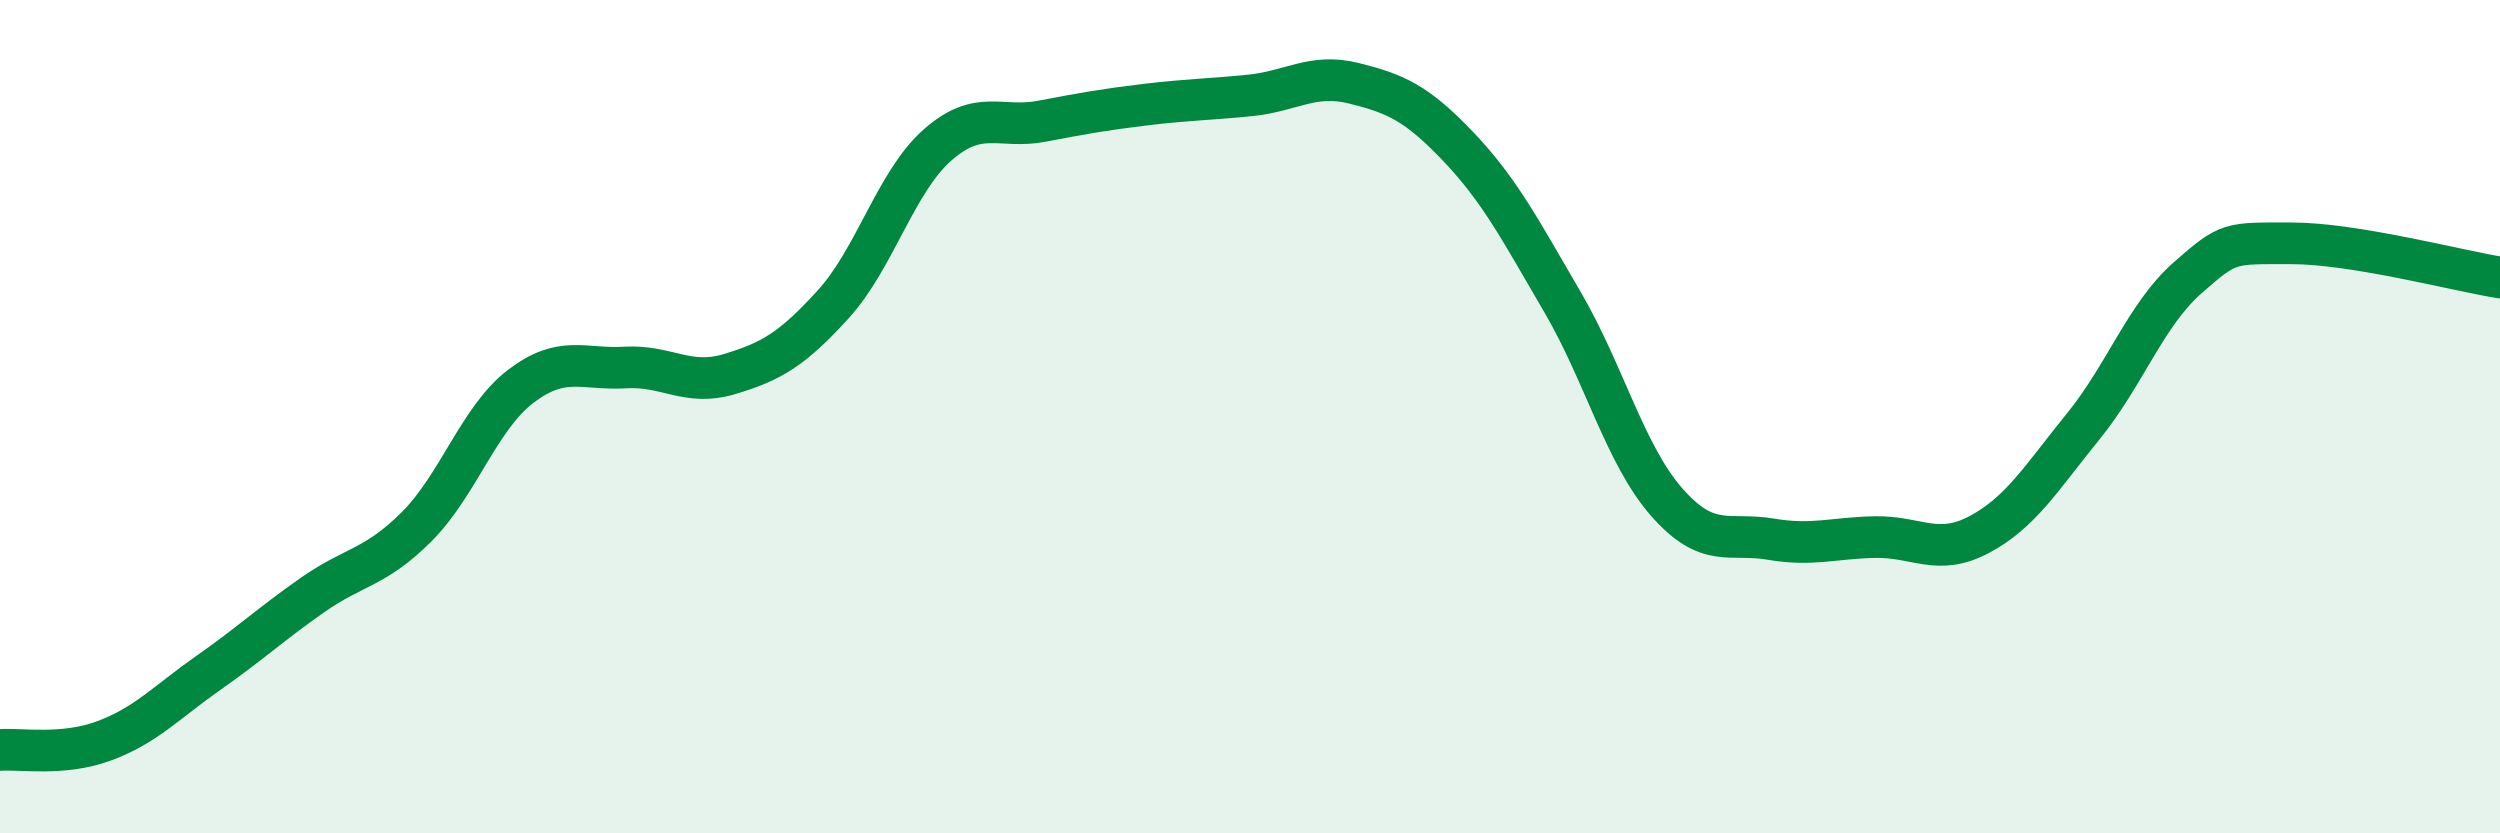
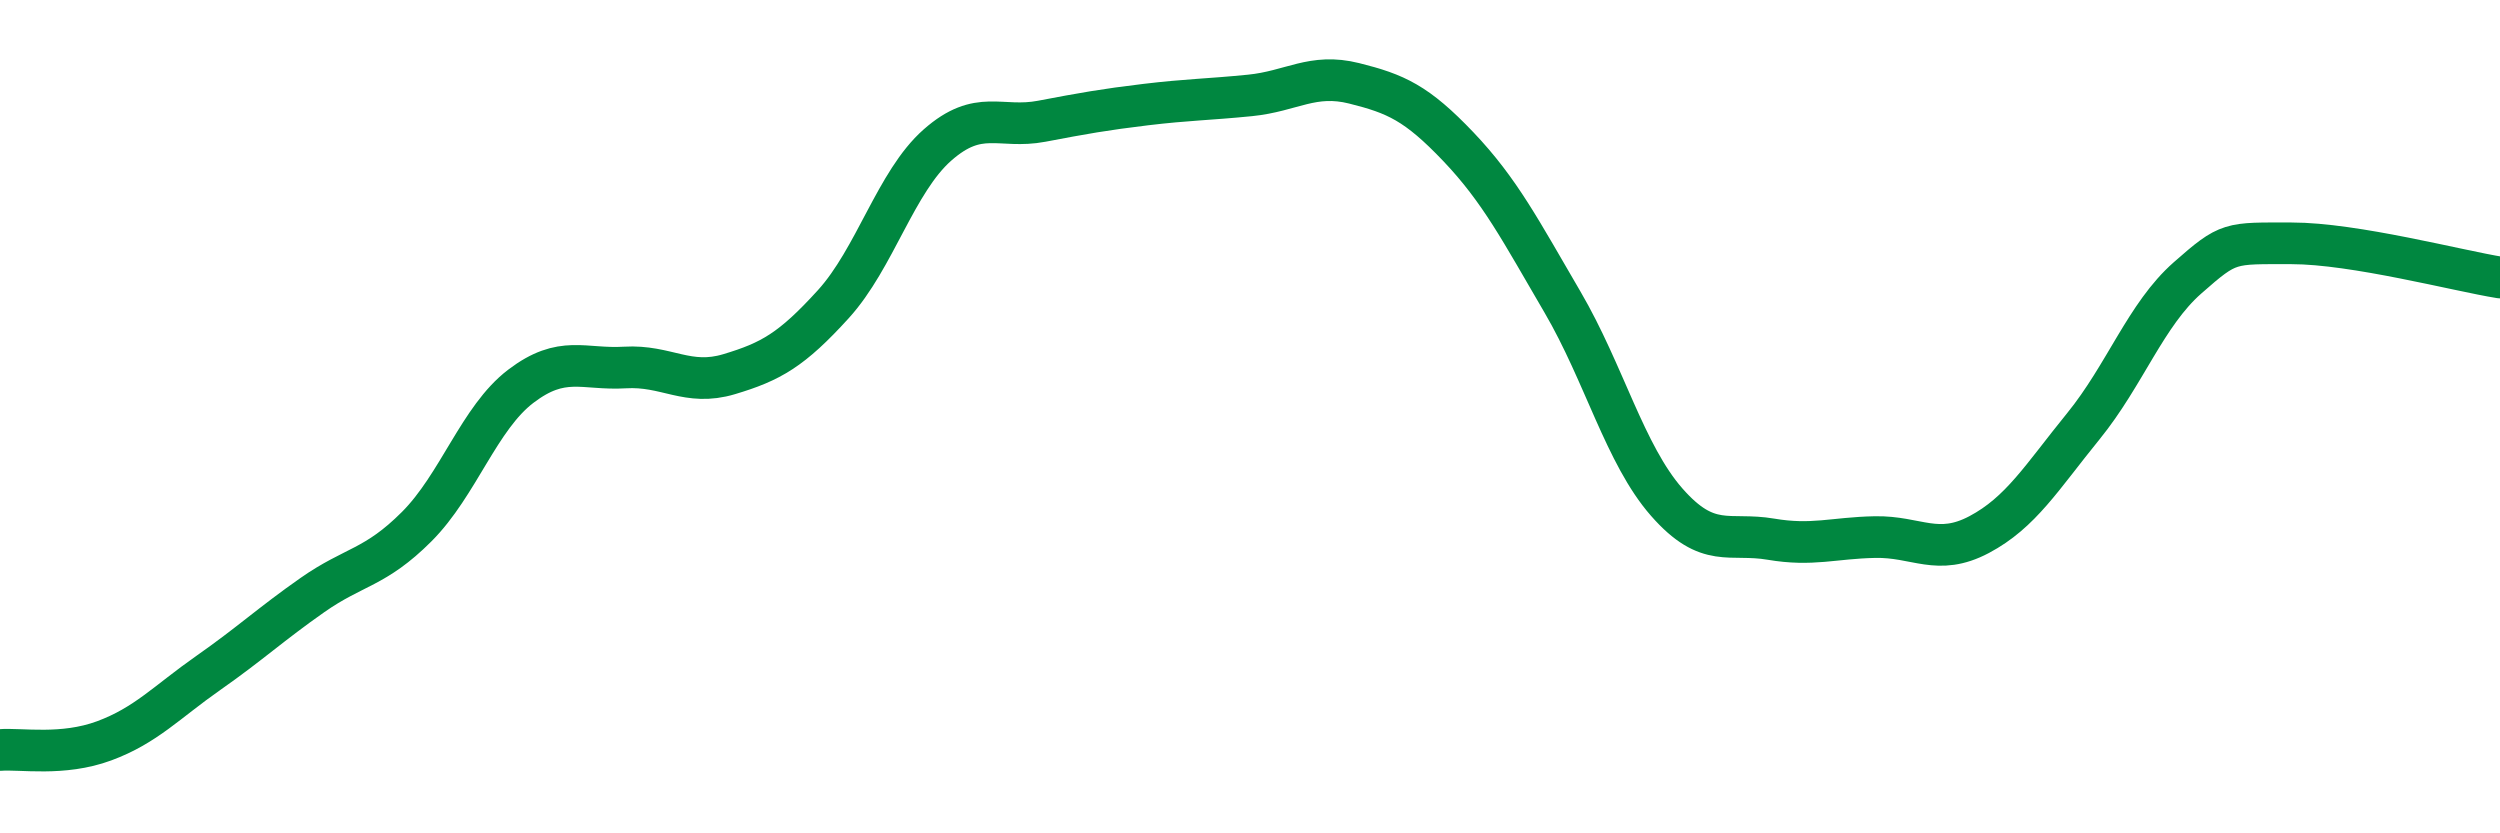
<svg xmlns="http://www.w3.org/2000/svg" width="60" height="20" viewBox="0 0 60 20">
-   <path d="M 0,18 C 0.5,17.96 1.5,18.15 2.5,17.78 C 3.5,17.41 4,16.85 5,16.15 C 6,15.45 6.5,14.98 7.5,14.28 C 8.5,13.58 9,13.64 10,12.64 C 11,11.64 11.5,10.03 12.5,9.27 C 13.5,8.51 14,8.88 15,8.82 C 16,8.76 16.5,9.28 17.5,8.98 C 18.5,8.68 19,8.4 20,7.3 C 21,6.2 21.5,4.36 22.5,3.48 C 23.5,2.6 24,3.1 25,2.91 C 26,2.72 26.5,2.63 27.5,2.51 C 28.5,2.39 29,2.39 30,2.29 C 31,2.19 31.5,1.75 32.5,2 C 33.5,2.25 34,2.47 35,3.52 C 36,4.57 36.5,5.54 37.5,7.25 C 38.5,8.96 39,10.91 40,12.05 C 41,13.19 41.5,12.77 42.5,12.94 C 43.5,13.11 44,12.91 45,12.89 C 46,12.87 46.5,13.36 47.5,12.83 C 48.5,12.3 49,11.46 50,10.23 C 51,9 51.5,7.55 52.5,6.67 C 53.5,5.79 53.5,5.84 55,5.84 C 56.5,5.84 59,6.5 60,6.66L60 20L0 20Z" fill="#008740" opacity="0.1" stroke-linecap="round" stroke-linejoin="round" />
  <path d="M 0,18 C 0.5,17.96 1.5,18.15 2.5,17.78 C 3.5,17.41 4,16.85 5,16.15 C 6,15.45 6.5,14.98 7.5,14.28 C 8.5,13.58 9,13.64 10,12.64 C 11,11.64 11.5,10.03 12.5,9.27 C 13.5,8.51 14,8.88 15,8.82 C 16,8.76 16.5,9.28 17.5,8.98 C 18.5,8.68 19,8.4 20,7.3 C 21,6.2 21.5,4.36 22.5,3.48 C 23.5,2.6 24,3.1 25,2.91 C 26,2.72 26.5,2.63 27.5,2.51 C 28.5,2.39 29,2.39 30,2.29 C 31,2.19 31.5,1.75 32.5,2 C 33.5,2.25 34,2.47 35,3.52 C 36,4.57 36.5,5.54 37.5,7.25 C 38.5,8.96 39,10.91 40,12.05 C 41,13.19 41.5,12.77 42.5,12.94 C 43.5,13.11 44,12.91 45,12.89 C 46,12.87 46.5,13.36 47.5,12.83 C 48.5,12.3 49,11.46 50,10.23 C 51,9 51.5,7.55 52.5,6.67 C 53.5,5.79 53.5,5.84 55,5.84 C 56.5,5.84 59,6.5 60,6.66" stroke="#008740" stroke-width="1" fill="none" stroke-linecap="round" stroke-linejoin="round" />
</svg>